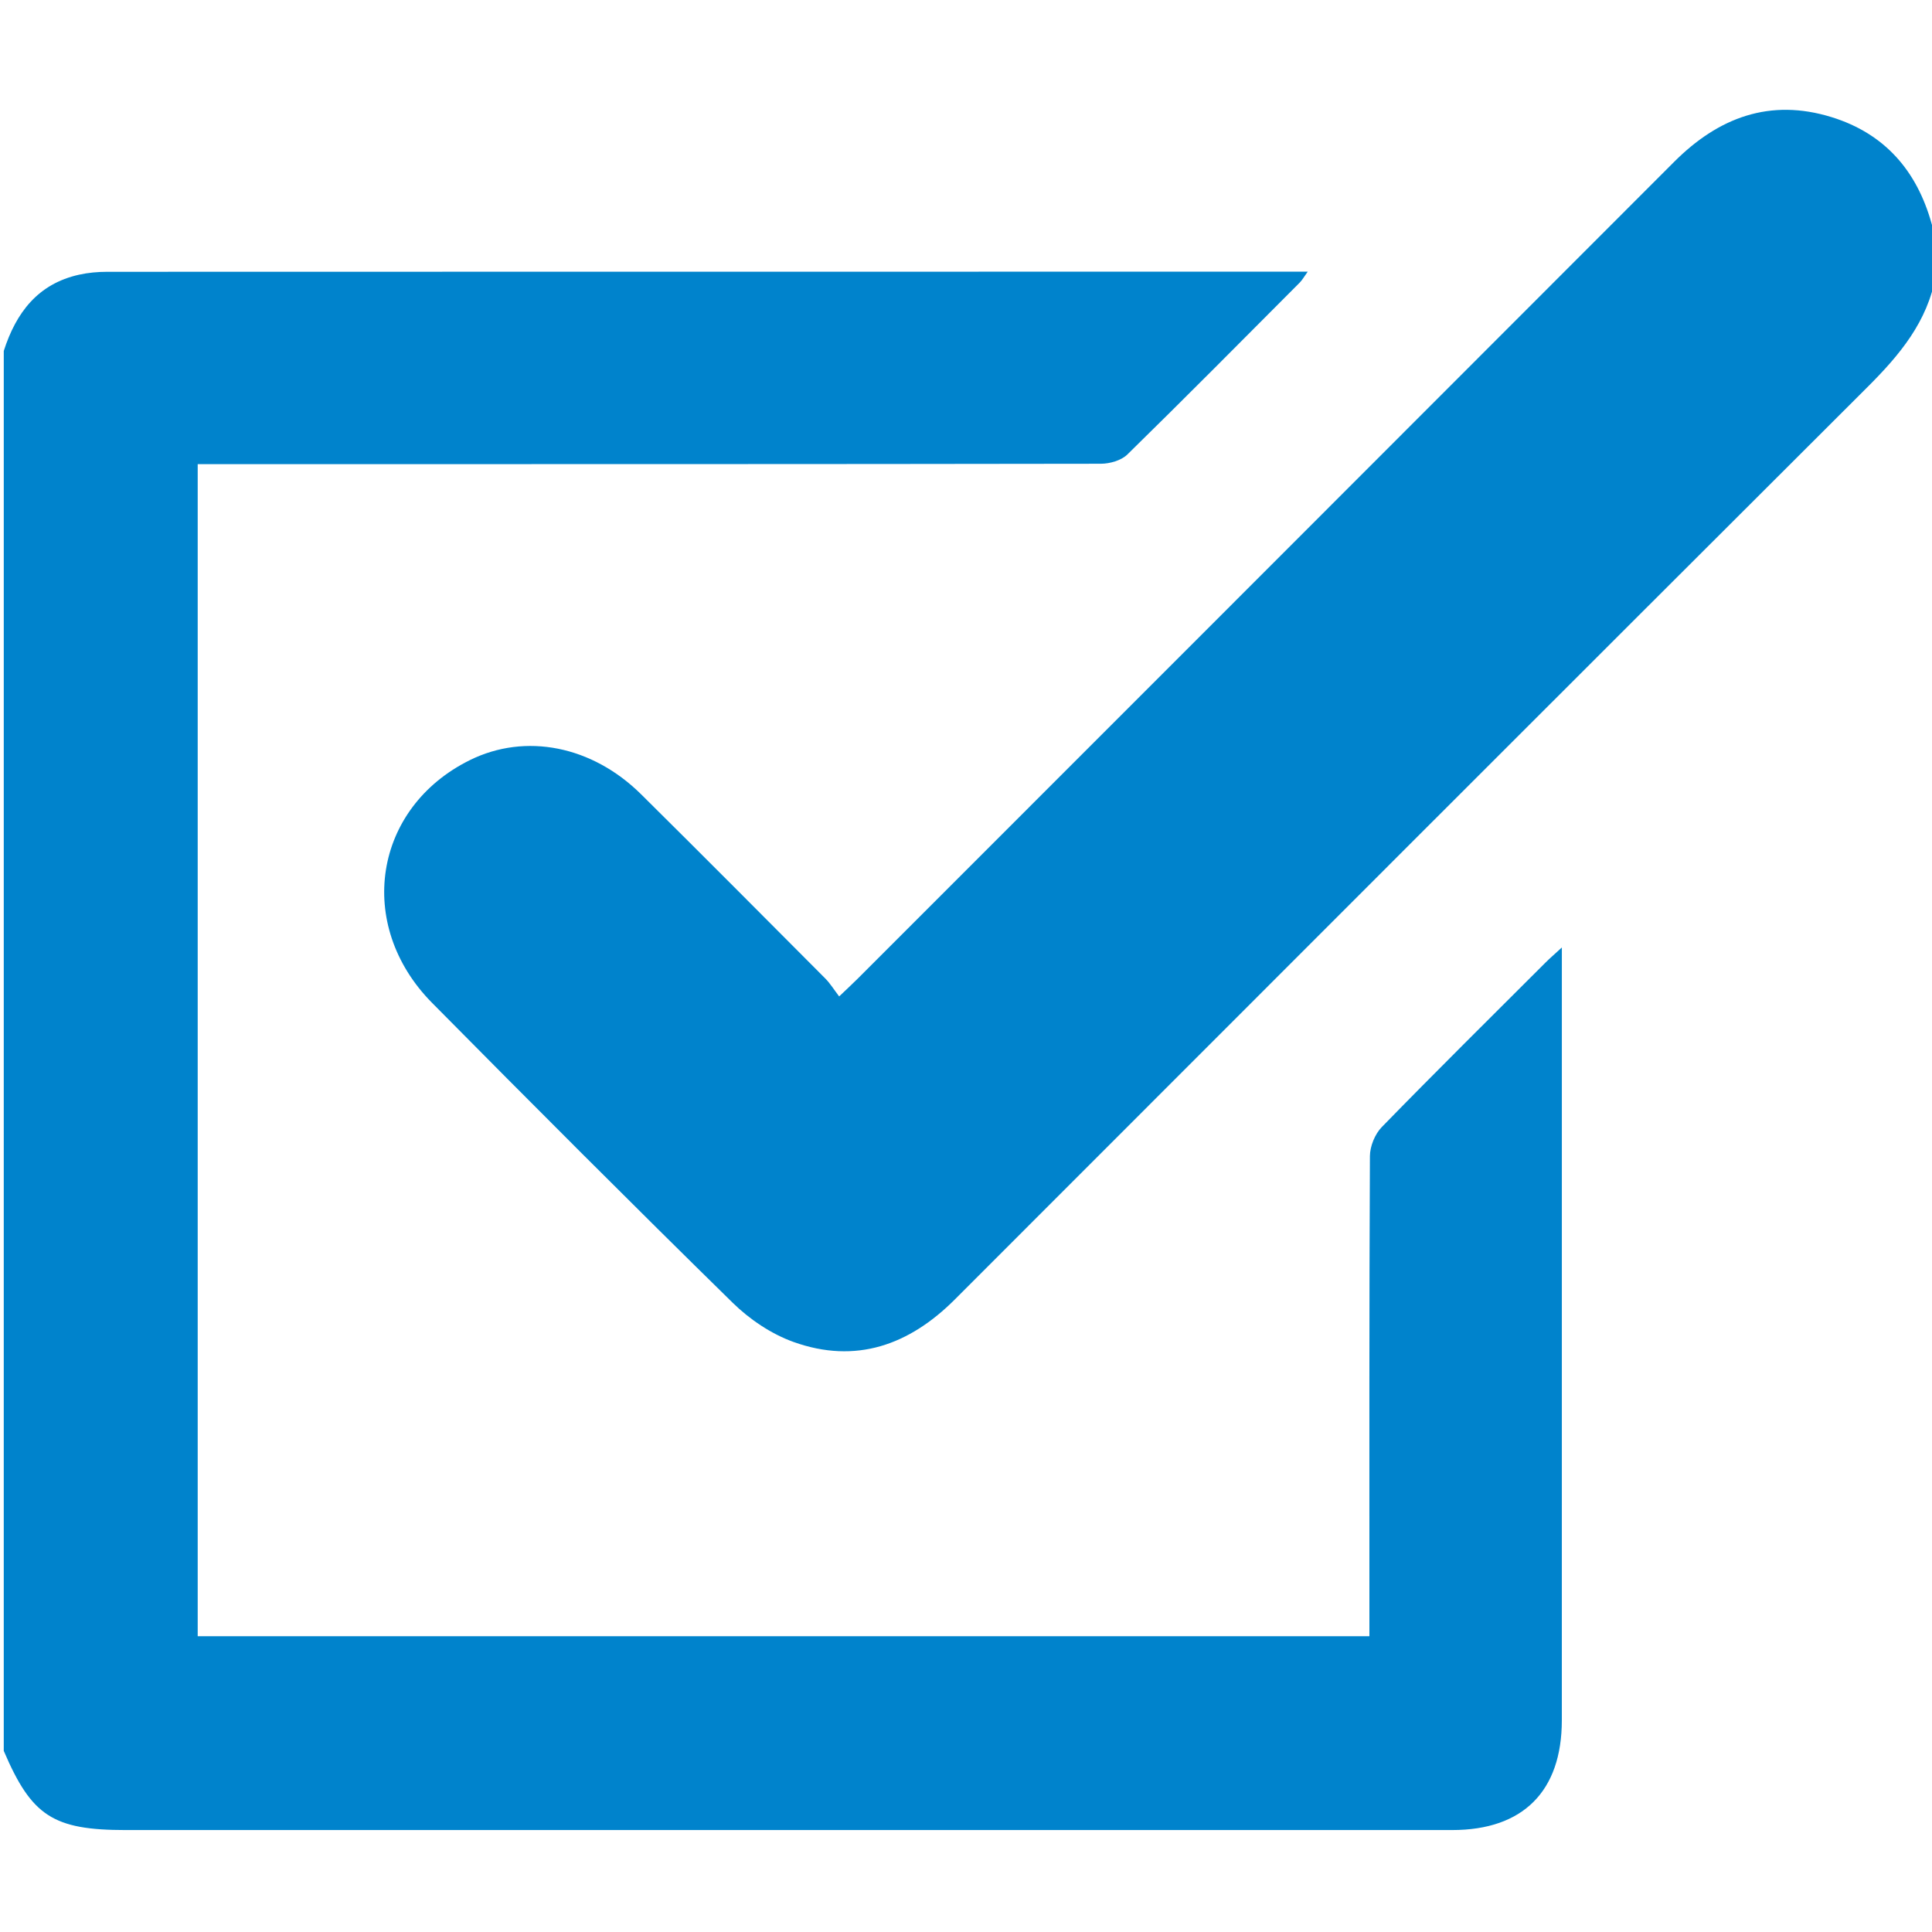
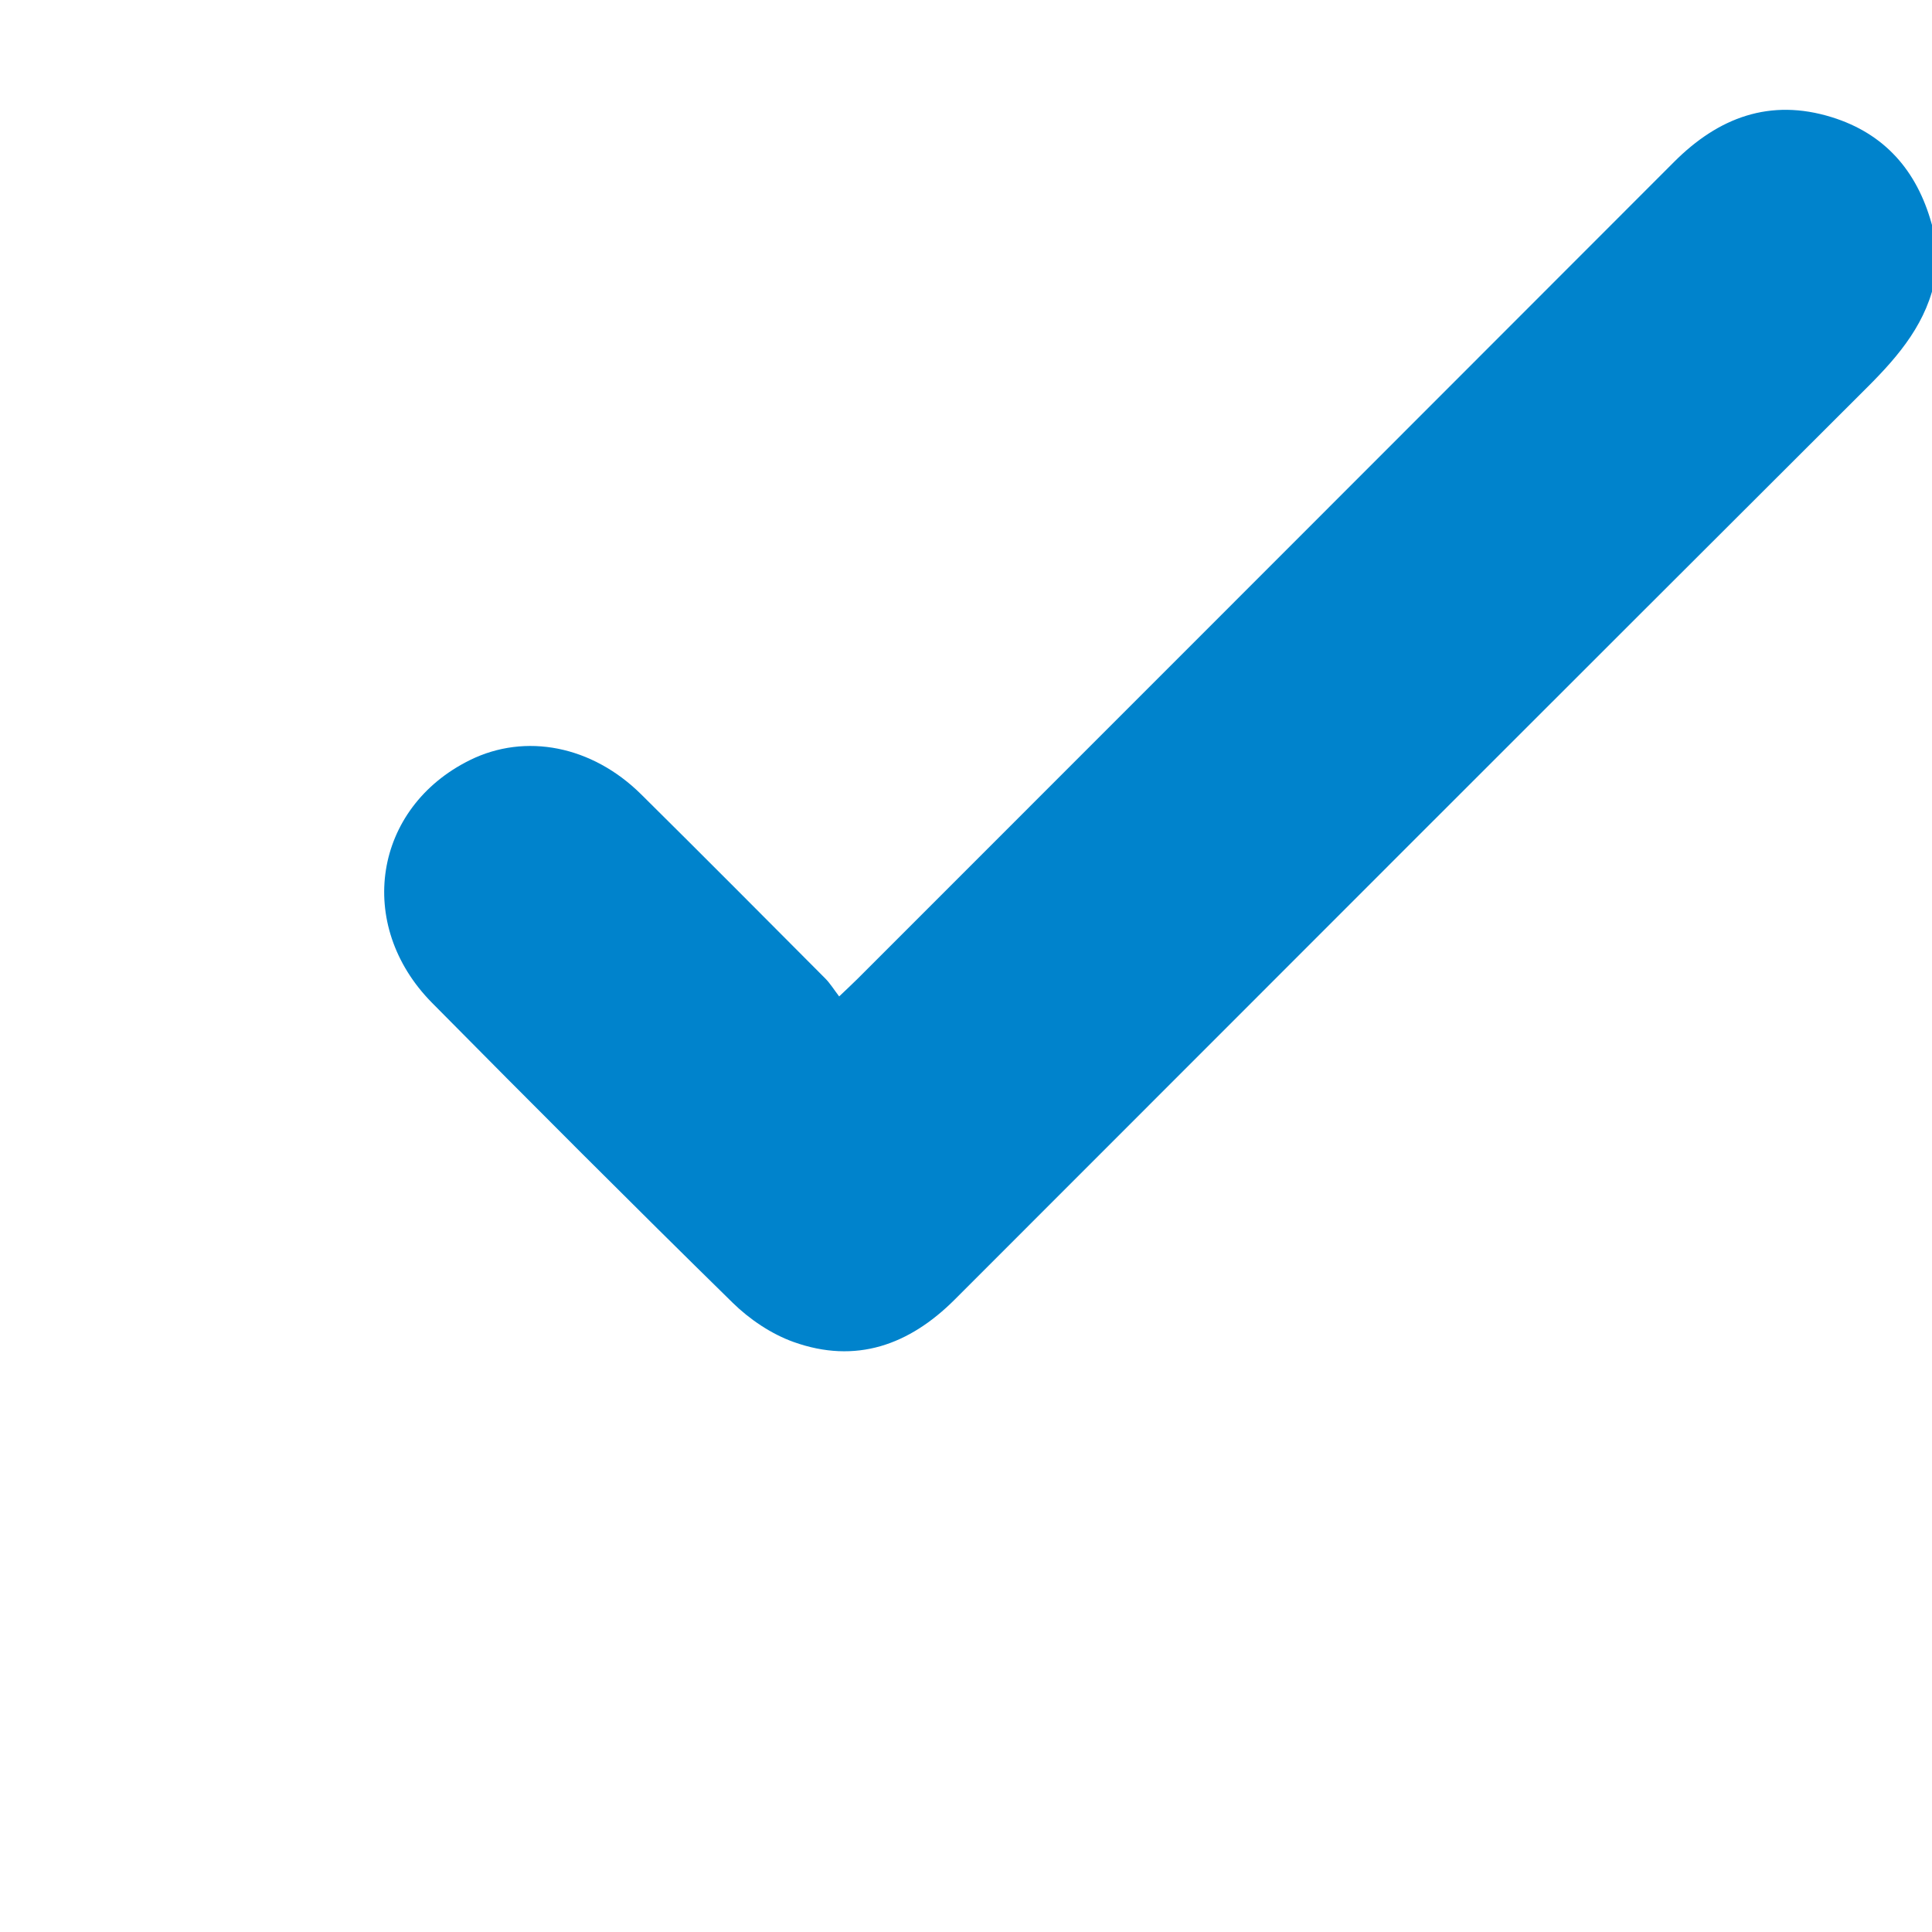
<svg xmlns="http://www.w3.org/2000/svg" version="1.1" id="Layer_1" x="0px" y="0px" width="391.196px" height="391.196px" viewBox="0 0 391.196 391.196" enable-background="new 0 0 391.196 391.196" xml:space="preserve">
-   <path display="none" fill-rule="evenodd" clip-rule="evenodd" fill="#0083CC" d="M0.764,71.057c0-23.414,0-46.827,0-70.267  c130.398,0,260.797,0,391.196,0.005c0,15.783,0,31.561,0,47.34c-0.286-0.967-0.585-1.929-0.856-2.9  c-2.99-10.697-9.515-18.195-20.218-21.512c-12.502-3.875-22.924,0.057-31.915,9.059c-55.074,55.139-110.181,110.245-165.28,165.358  c-1.043,1.044-2.131,2.043-3.775,3.615c-1.092-1.427-1.833-2.65-2.813-3.634c-12.4-12.452-24.789-24.916-37.275-37.279  c-9.958-9.86-23.432-12.48-34.667-6.941c-19.518,9.623-23.318,33.343-7.666,49.167c20.149,20.369,40.393,40.647,60.849,60.707  c3.442,3.374,7.84,6.341,12.348,7.953c12.593,4.505,23.404,0.636,32.648-8.614c61.57-61.607,123.136-123.221,184.794-184.741  c6.502-6.486,12.186-13.246,13.827-22.598c0,112.062,0,224.123,0,336.184c-130.398,0-260.797,0-391.196,0  c0-12.479,0-24.959,0-37.438c5.644,13.212,10.002,16.035,24.751,16.035c89.515,0,179.03,0.003,268.545-0.003  c14.339-0.001,22.183-7.857,22.186-22.232c0.01-50.68,0.004-101.357,0.004-152.036c0-1.209,0-2.419,0-4.436  c-1.53,1.407-2.456,2.2-3.315,3.059c-11.08,11.069-22.214,22.087-33.145,33.302c-1.388,1.425-2.396,3.896-2.404,5.887  c-0.149,30.941-0.104,61.884-0.104,92.826c0,1.467,0,2.933,0,4.38c-79.486,0-158.371,0-237.249,0c0-79.222,0-158.203,0-237.324  c1.824,0,3.347,0,4.87,0c59.337,0,118.674,0.016,178.012-0.079c1.811-0.003,4.117-0.66,5.354-1.869  c11.737-11.488,23.297-23.16,34.891-34.795c0.542-0.545,0.923-1.25,1.627-2.224c-1.169,0-1.801,0-2.433,0  c-80.22,0-160.439-0.004-240.659,0.024c-1.894,0-3.829,0.173-5.674,0.583C7.647,57.477,3.244,63.334,0.764,71.057z" />
-   <path fill-rule="evenodd" clip-rule="evenodd" fill="#0083CC" d="M0.764,71.057c2.479-7.723,6.883-13.58,15.255-15.438  c1.845-0.409,3.78-0.582,5.674-0.583c80.22-0.028,160.439-0.024,240.659-0.024c0.632,0,1.264,0,2.433,0  c-0.704,0.973-1.085,1.679-1.627,2.224c-11.594,11.635-23.153,23.307-34.891,34.795c-1.236,1.209-3.543,1.866-5.354,1.869  c-59.337,0.095-118.674,0.079-178.012,0.079c-1.522,0-3.045,0-4.87,0c0,79.121,0,158.102,0,237.324c78.878,0,157.762,0,237.249,0  c0-1.447,0-2.913,0-4.38c0-30.942-0.045-61.885,0.104-92.826c0.009-1.991,1.017-4.462,2.404-5.887  c10.931-11.215,22.064-22.232,33.145-33.302c0.859-0.859,1.785-1.651,3.315-3.059c0,2.016,0,3.226,0,4.436  c0,50.679,0.006,101.356-0.004,152.036c-0.003,14.375-7.847,22.231-22.186,22.232c-89.515,0.006-179.03,0.003-268.545,0.003  c-14.749,0-19.108-2.823-24.751-16.035C0.764,260.033,0.764,165.545,0.764,71.057z" />
  <path fill-rule="evenodd" clip-rule="evenodd" fill="#0083CC" d="M391.96,55.776c-1.642,9.353-7.325,16.112-13.827,22.598  c-61.658,61.521-123.224,123.134-184.794,184.741c-9.244,9.25-20.055,13.119-32.648,8.614c-4.508-1.612-8.906-4.579-12.348-7.953  c-20.456-20.06-40.7-40.338-60.849-60.707c-15.652-15.824-11.853-39.544,7.666-49.167c11.235-5.54,24.71-2.919,34.667,6.941  c12.487,12.363,24.875,24.827,37.275,37.279c0.98,0.983,1.72,2.207,2.813,3.634c1.644-1.572,2.732-2.571,3.775-3.615  c55.099-55.113,110.206-110.219,165.28-165.358c8.991-9.002,19.413-12.935,31.915-9.059c10.703,3.317,17.228,10.815,20.218,21.512  c0.271,0.971,0.57,1.933,0.856,2.9C391.96,50.682,391.96,53.229,391.96,55.776z" />
</svg>